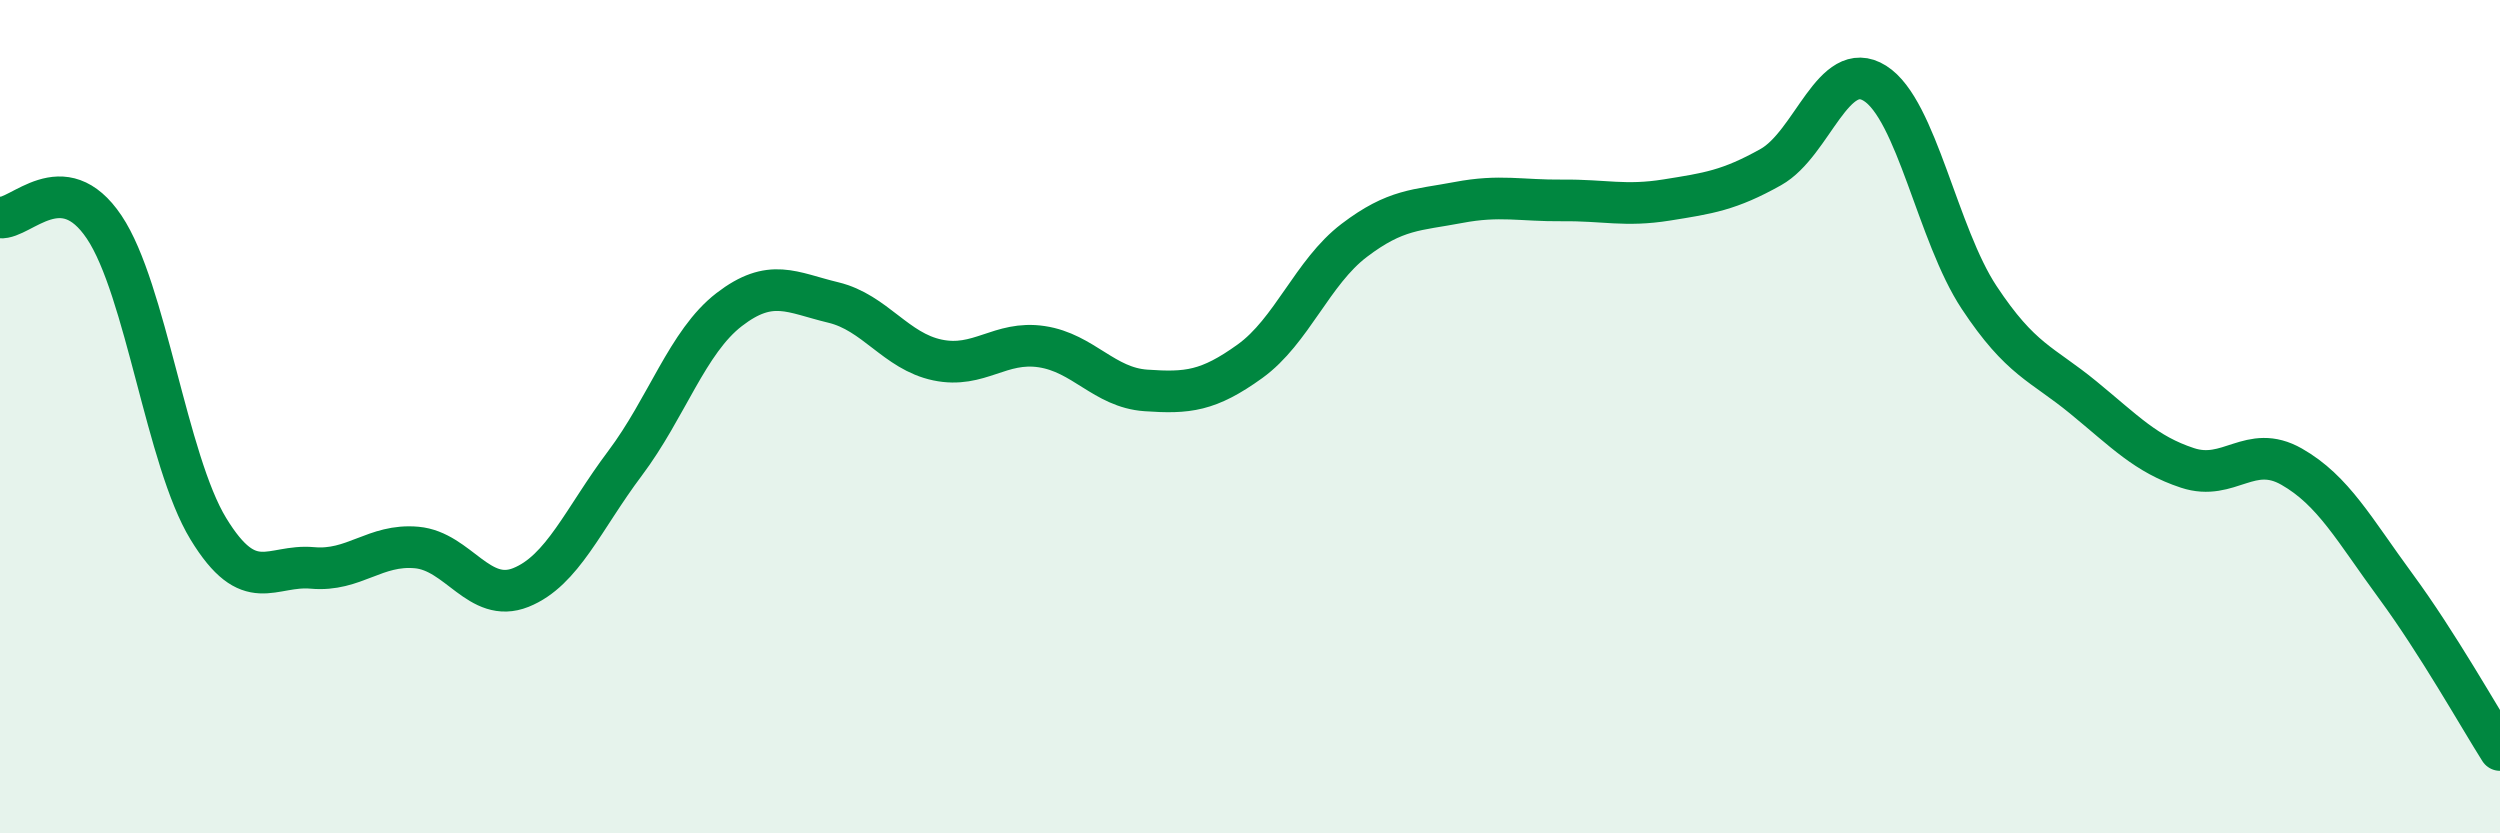
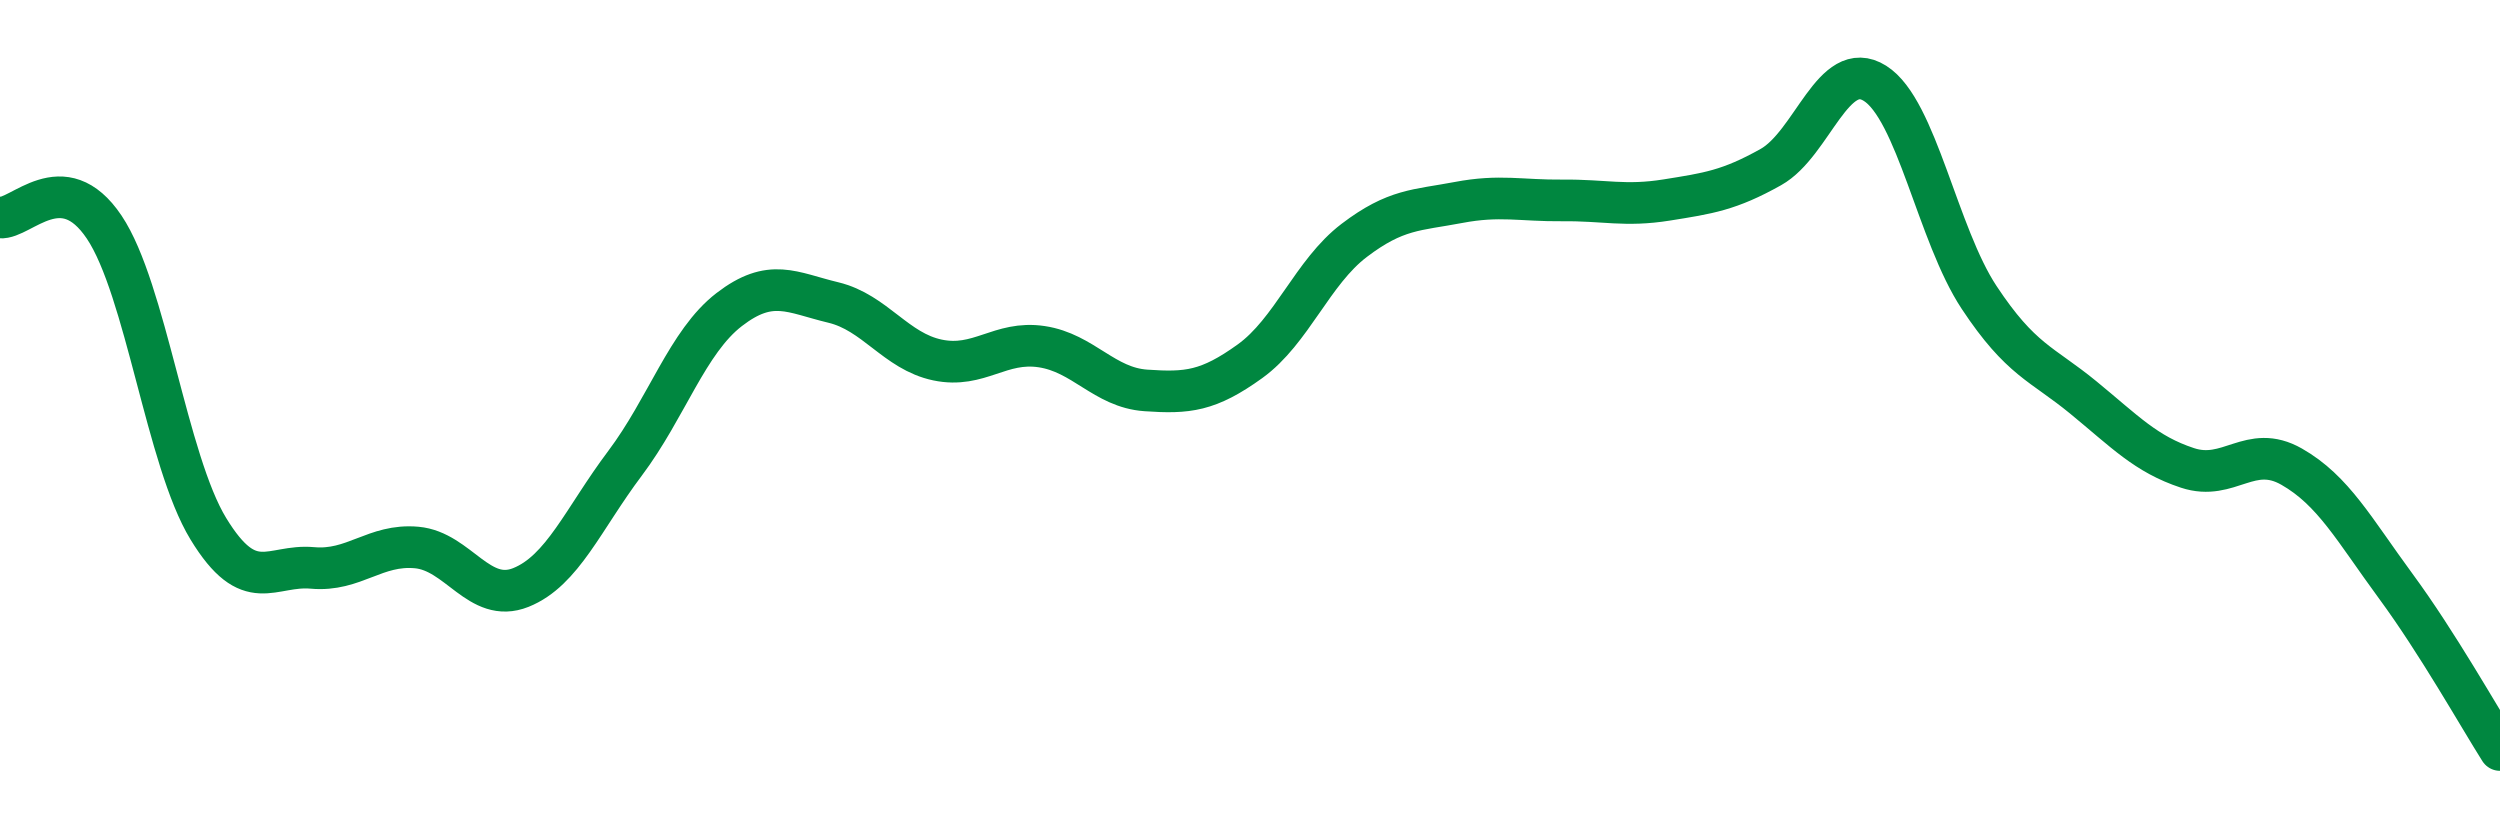
<svg xmlns="http://www.w3.org/2000/svg" width="60" height="20" viewBox="0 0 60 20">
-   <path d="M 0,5.22 C 0.5,5.27 1.5,3.96 2.5,5.45 C 3.5,6.94 4,11.05 5,12.69 C 6,14.33 6.5,13.54 7.5,13.63 C 8.5,13.72 9,13.05 10,13.14 C 11,13.23 11.5,14.5 12.5,14.1 C 13.5,13.7 14,12.45 15,11.12 C 16,9.79 16.5,8.2 17.5,7.43 C 18.5,6.66 19,7.02 20,7.26 C 21,7.5 21.5,8.43 22.5,8.64 C 23.5,8.85 24,8.17 25,8.32 C 26,8.47 26.5,9.3 27.5,9.37 C 28.5,9.44 29,9.39 30,8.67 C 31,7.95 31.5,6.53 32.5,5.77 C 33.5,5.01 34,5.05 35,4.86 C 36,4.67 36.5,4.82 37.5,4.81 C 38.5,4.8 39,4.96 40,4.8 C 41,4.64 41.5,4.57 42.5,4.01 C 43.5,3.45 44,1.37 45,2 C 46,2.63 46.5,5.63 47.5,7.14 C 48.5,8.65 49,8.72 50,9.54 C 51,10.36 51.5,10.9 52.5,11.23 C 53.5,11.56 54,10.63 55,11.2 C 56,11.77 56.5,12.71 57.5,14.07 C 58.5,15.43 59.5,17.21 60,18L60 20L0 20Z" fill="#008740" opacity="0.1" stroke-linecap="round" stroke-linejoin="round" />
  <path d="M 0,5.22 C 0.5,5.27 1.5,3.96 2.5,5.45 C 3.5,6.94 4,11.05 5,12.69 C 6,14.33 6.5,13.54 7.5,13.63 C 8.5,13.72 9,13.05 10,13.14 C 11,13.23 11.5,14.5 12.5,14.1 C 13.5,13.7 14,12.45 15,11.12 C 16,9.79 16.5,8.2 17.5,7.43 C 18.5,6.66 19,7.02 20,7.26 C 21,7.5 21.5,8.43 22.5,8.64 C 23.5,8.85 24,8.17 25,8.32 C 26,8.47 26.5,9.3 27.5,9.37 C 28.5,9.44 29,9.39 30,8.67 C 31,7.95 31.5,6.53 32.5,5.77 C 33.5,5.01 34,5.05 35,4.86 C 36,4.67 36.5,4.82 37.5,4.81 C 38.5,4.8 39,4.96 40,4.8 C 41,4.64 41.5,4.57 42.5,4.01 C 43.5,3.45 44,1.37 45,2 C 46,2.63 46.5,5.63 47.5,7.14 C 48.5,8.65 49,8.72 50,9.54 C 51,10.36 51.5,10.9 52.5,11.23 C 53.5,11.56 54,10.63 55,11.2 C 56,11.77 56.5,12.71 57.5,14.07 C 58.5,15.43 59.5,17.21 60,18" stroke="#008740" stroke-width="1" fill="none" stroke-linecap="round" stroke-linejoin="round" />
</svg>